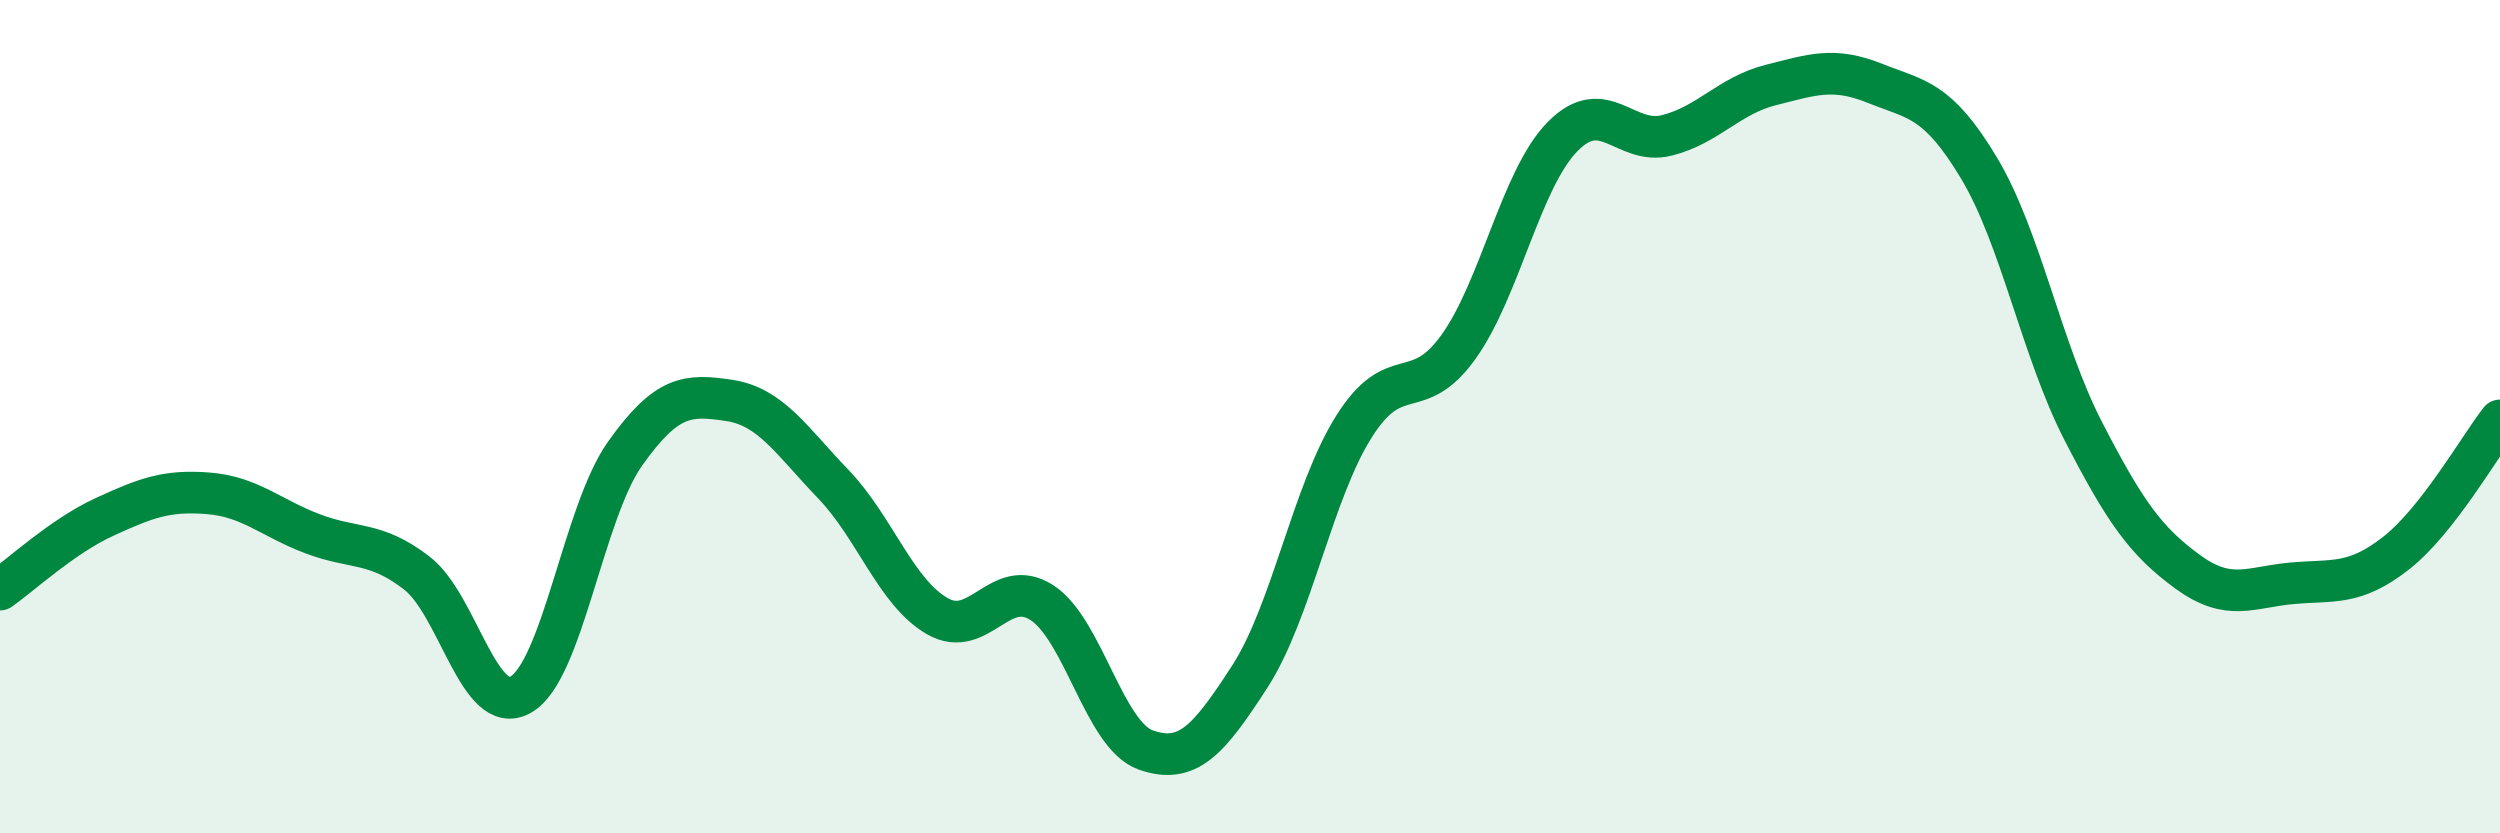
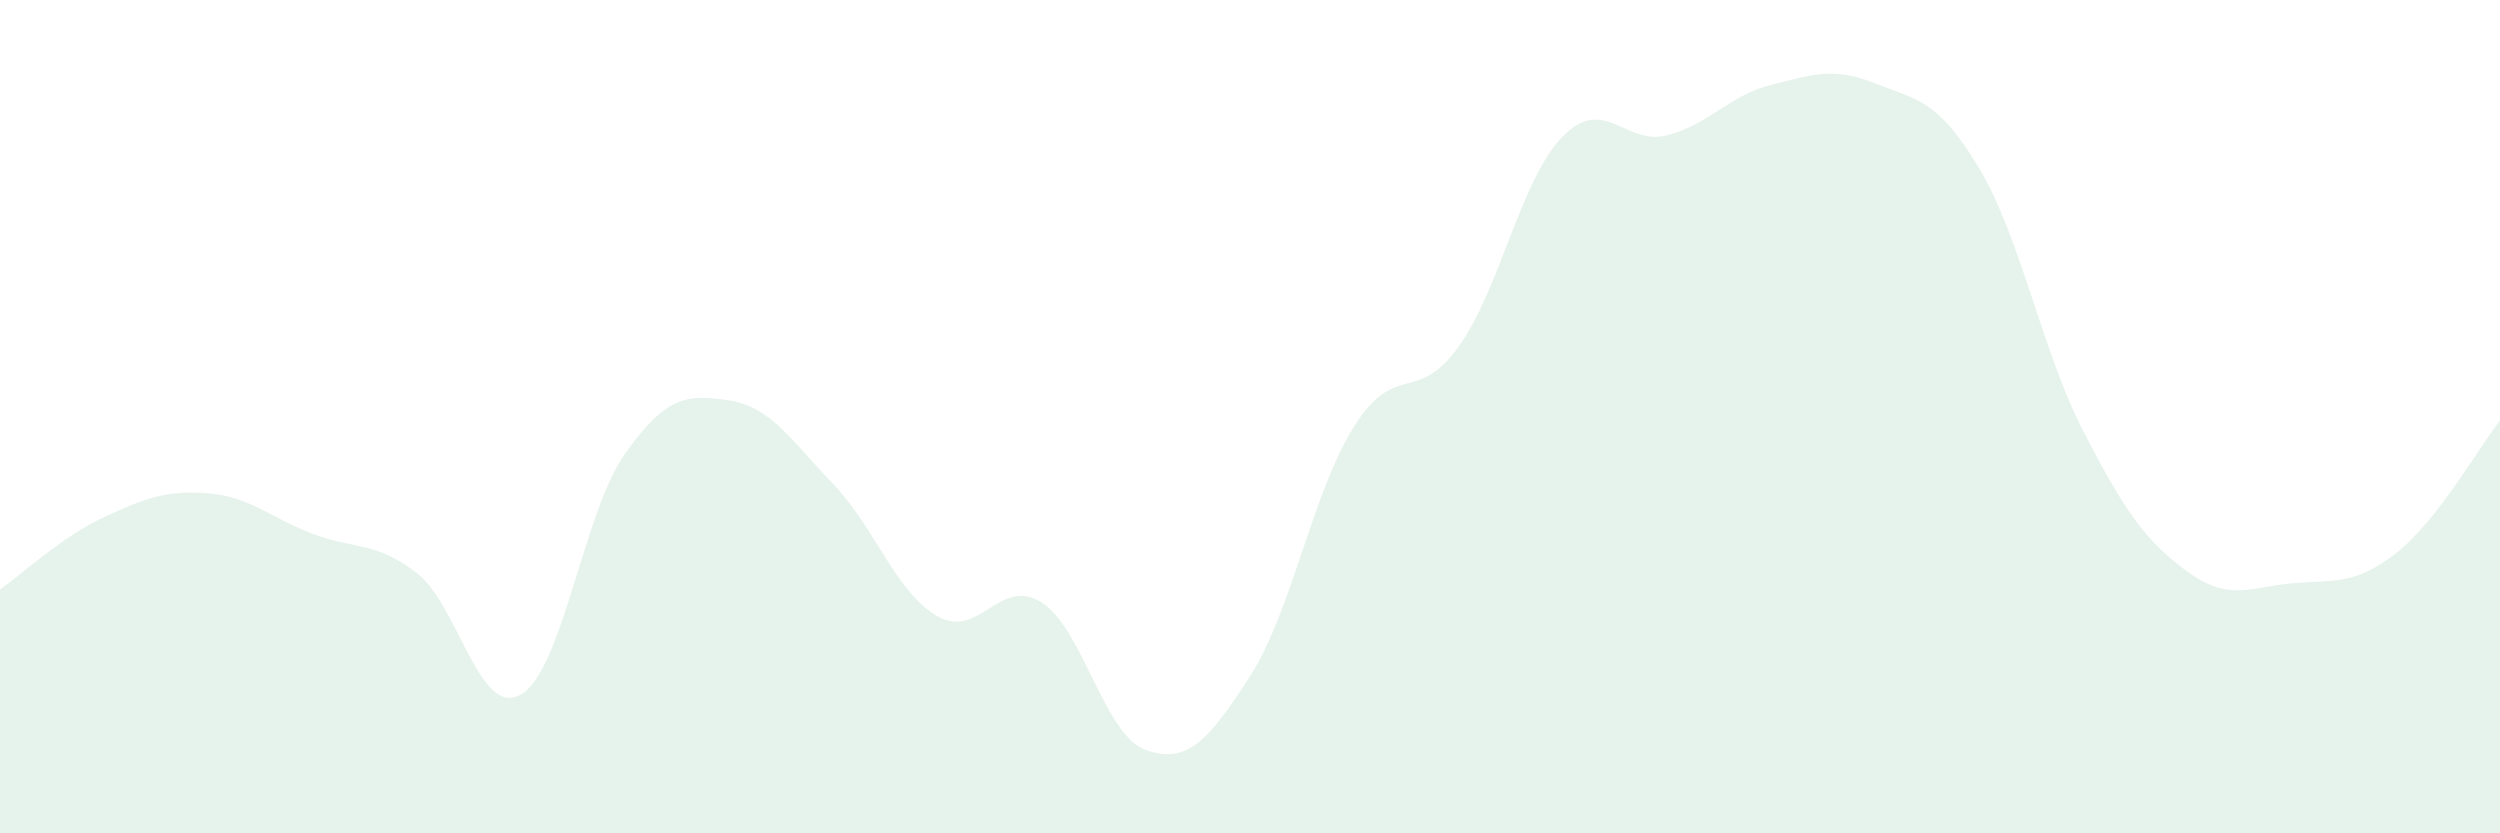
<svg xmlns="http://www.w3.org/2000/svg" width="60" height="20" viewBox="0 0 60 20">
  <path d="M 0,14.15 C 0.5,13.8 1.5,12.87 2.5,12.41 C 3.5,11.95 4,11.76 5,11.84 C 6,11.92 6.5,12.43 7.5,12.81 C 8.5,13.19 9,12.98 10,13.75 C 11,14.52 11.5,17.24 12.5,16.67 C 13.5,16.1 14,12.3 15,10.89 C 16,9.48 16.5,9.46 17.5,9.61 C 18.5,9.76 19,10.58 20,11.62 C 21,12.66 21.5,14.22 22.5,14.79 C 23.5,15.36 24,13.82 25,14.46 C 26,15.1 26.5,17.65 27.5,18 C 28.5,18.35 29,17.78 30,16.23 C 31,14.68 31.5,11.81 32.5,10.23 C 33.5,8.65 34,9.72 35,8.33 C 36,6.94 36.5,4.3 37.5,3.28 C 38.5,2.26 39,3.5 40,3.25 C 41,3 41.5,2.29 42.5,2.04 C 43.5,1.79 44,1.6 45,2 C 46,2.4 46.5,2.37 47.5,4.04 C 48.5,5.71 49,8.41 50,10.35 C 51,12.29 51.5,12.99 52.5,13.72 C 53.5,14.45 54,14.09 55,14 C 56,13.91 56.5,14.06 57.5,13.28 C 58.5,12.5 59.5,10.73 60,10.09L60 20L0 20Z" fill="#008740" opacity="0.1" stroke-linecap="round" stroke-linejoin="round" />
-   <path d="M 0,14.15 C 0.5,13.8 1.5,12.87 2.5,12.41 C 3.5,11.95 4,11.76 5,11.84 C 6,11.92 6.5,12.43 7.5,12.81 C 8.5,13.19 9,12.98 10,13.75 C 11,14.52 11.5,17.24 12.5,16.67 C 13.5,16.1 14,12.3 15,10.89 C 16,9.48 16.5,9.46 17.5,9.61 C 18.5,9.76 19,10.58 20,11.62 C 21,12.66 21.5,14.22 22.5,14.79 C 23.5,15.36 24,13.82 25,14.46 C 26,15.1 26.5,17.65 27.5,18 C 28.5,18.35 29,17.78 30,16.23 C 31,14.68 31.5,11.81 32.5,10.23 C 33.5,8.65 34,9.72 35,8.33 C 36,6.94 36.5,4.3 37.5,3.28 C 38.5,2.26 39,3.5 40,3.25 C 41,3 41.5,2.29 42.5,2.04 C 43.5,1.79 44,1.6 45,2 C 46,2.4 46.5,2.37 47.5,4.04 C 48.5,5.71 49,8.41 50,10.35 C 51,12.29 51.5,12.99 52.5,13.72 C 53.5,14.45 54,14.09 55,14 C 56,13.91 56.5,14.06 57.5,13.28 C 58.5,12.5 59.5,10.73 60,10.09" stroke="#008740" stroke-width="1" fill="none" stroke-linecap="round" stroke-linejoin="round" />
</svg>